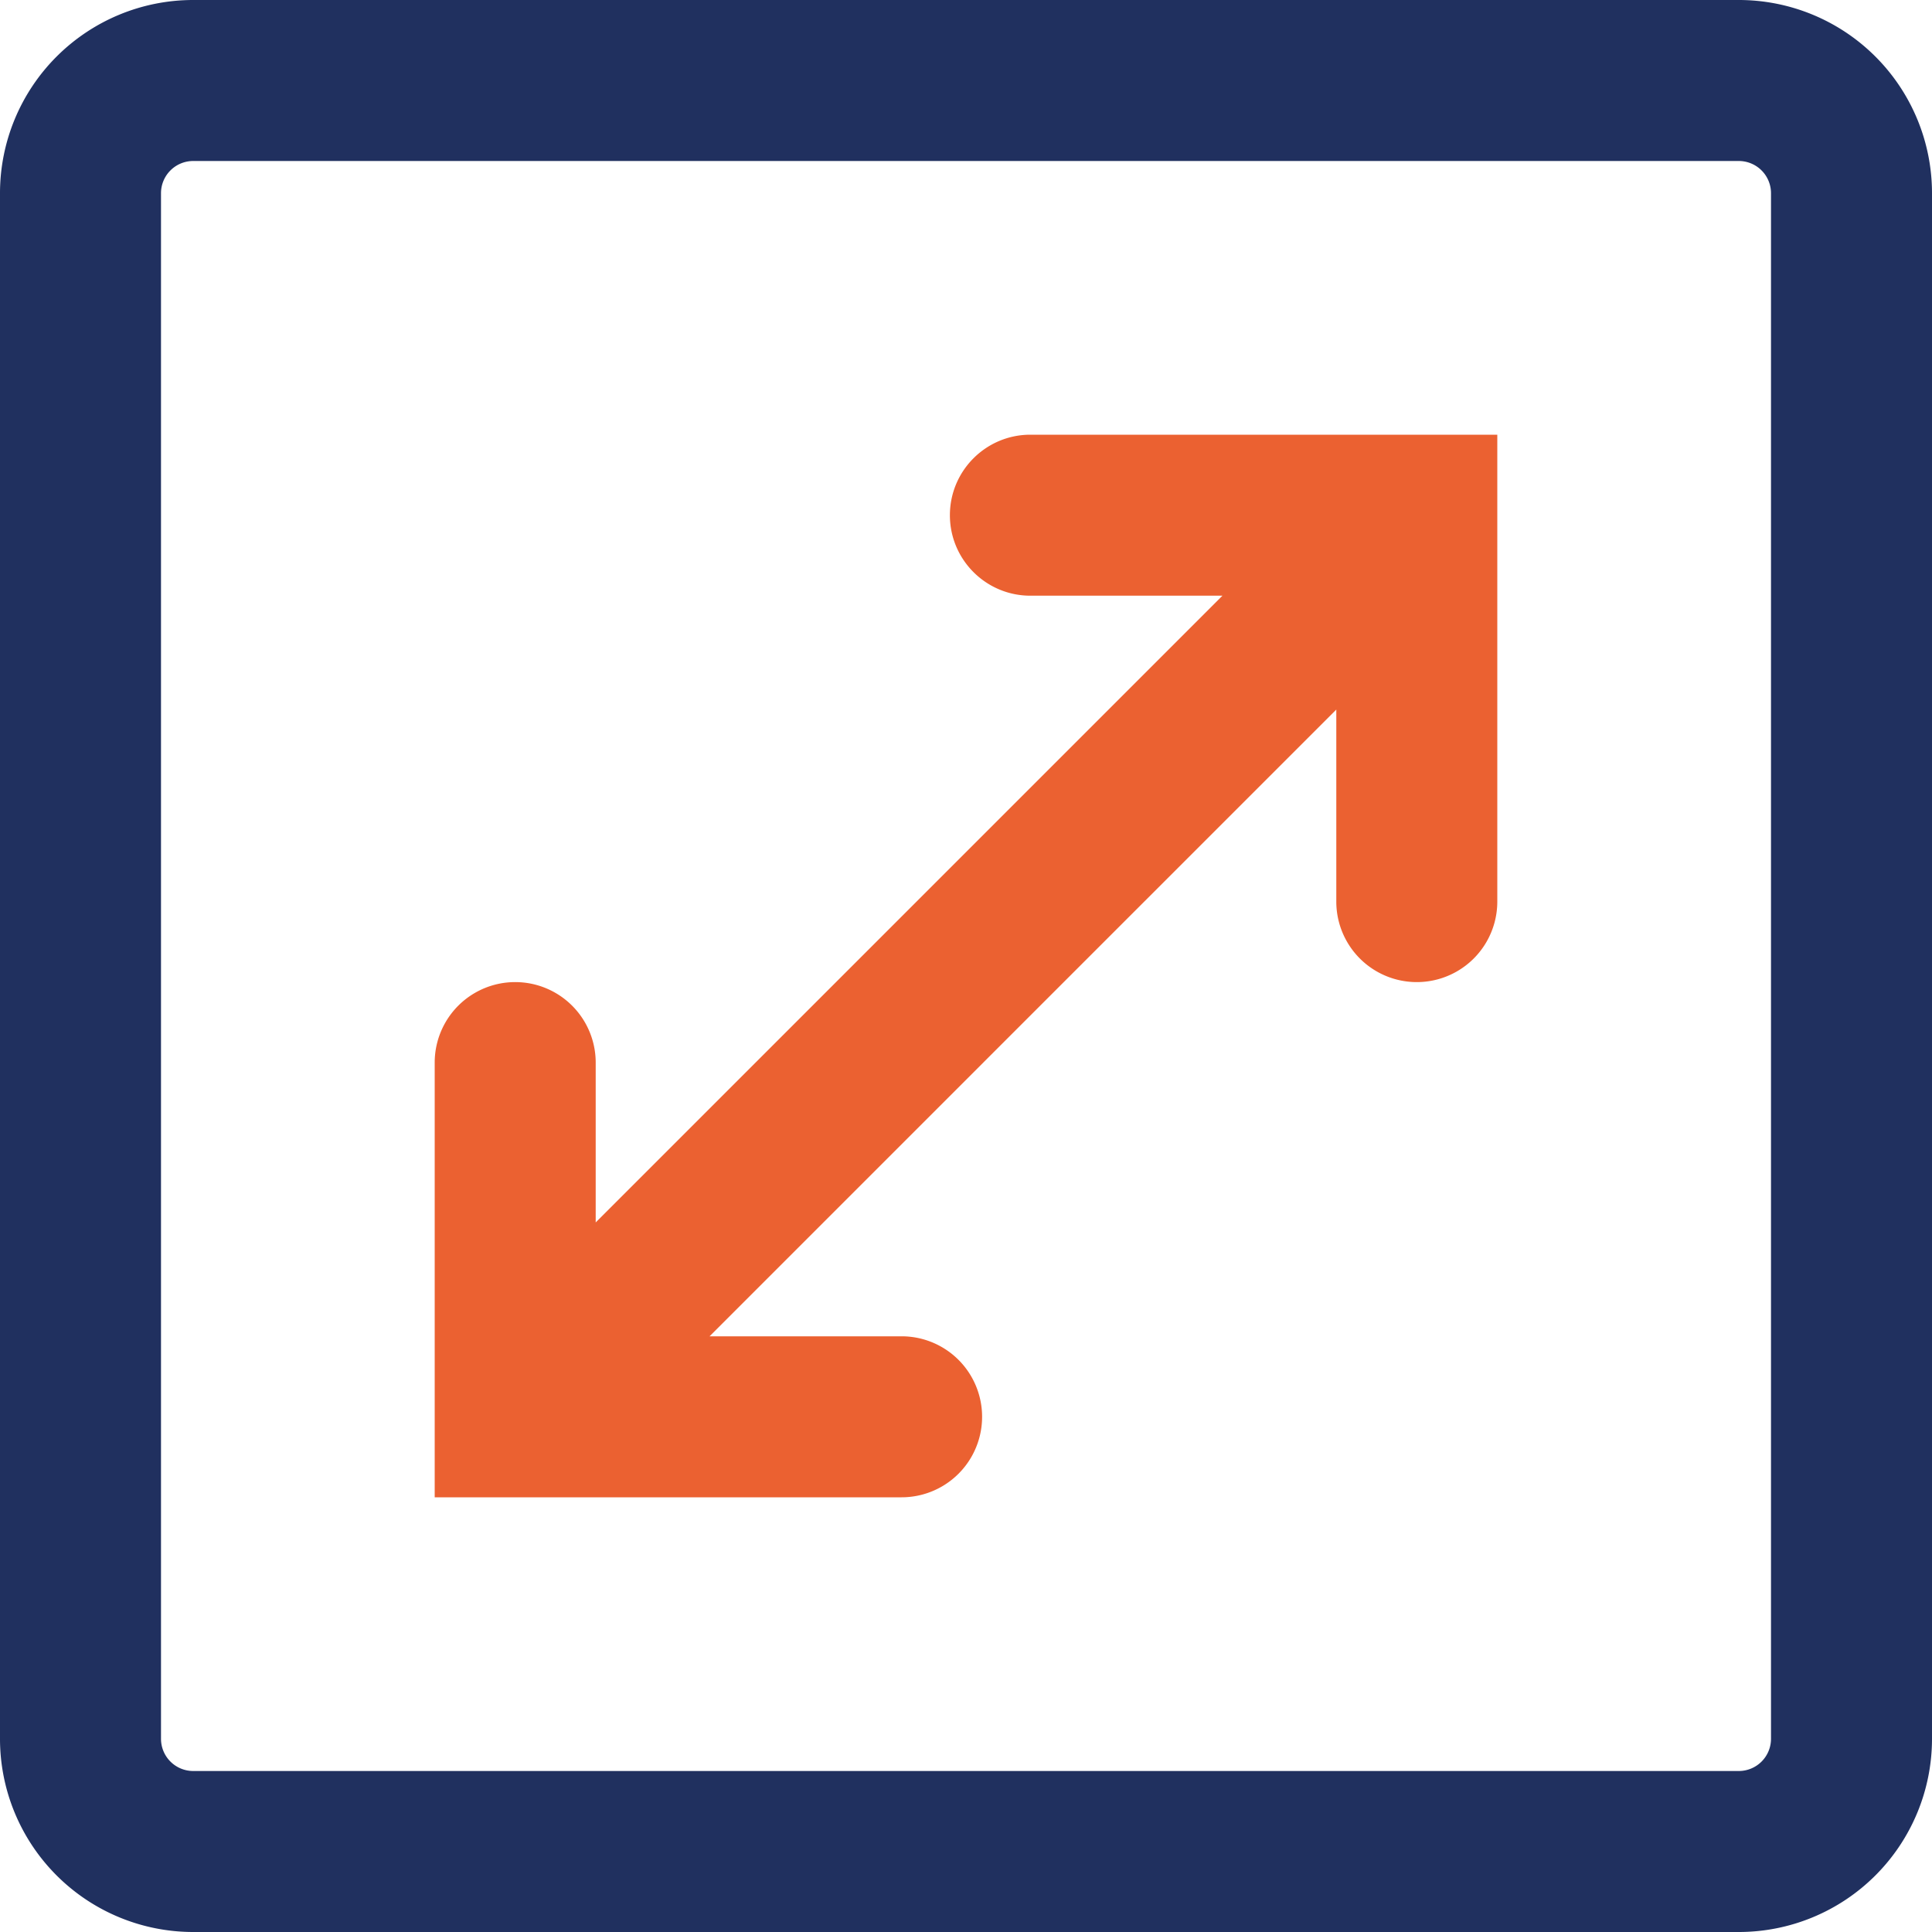
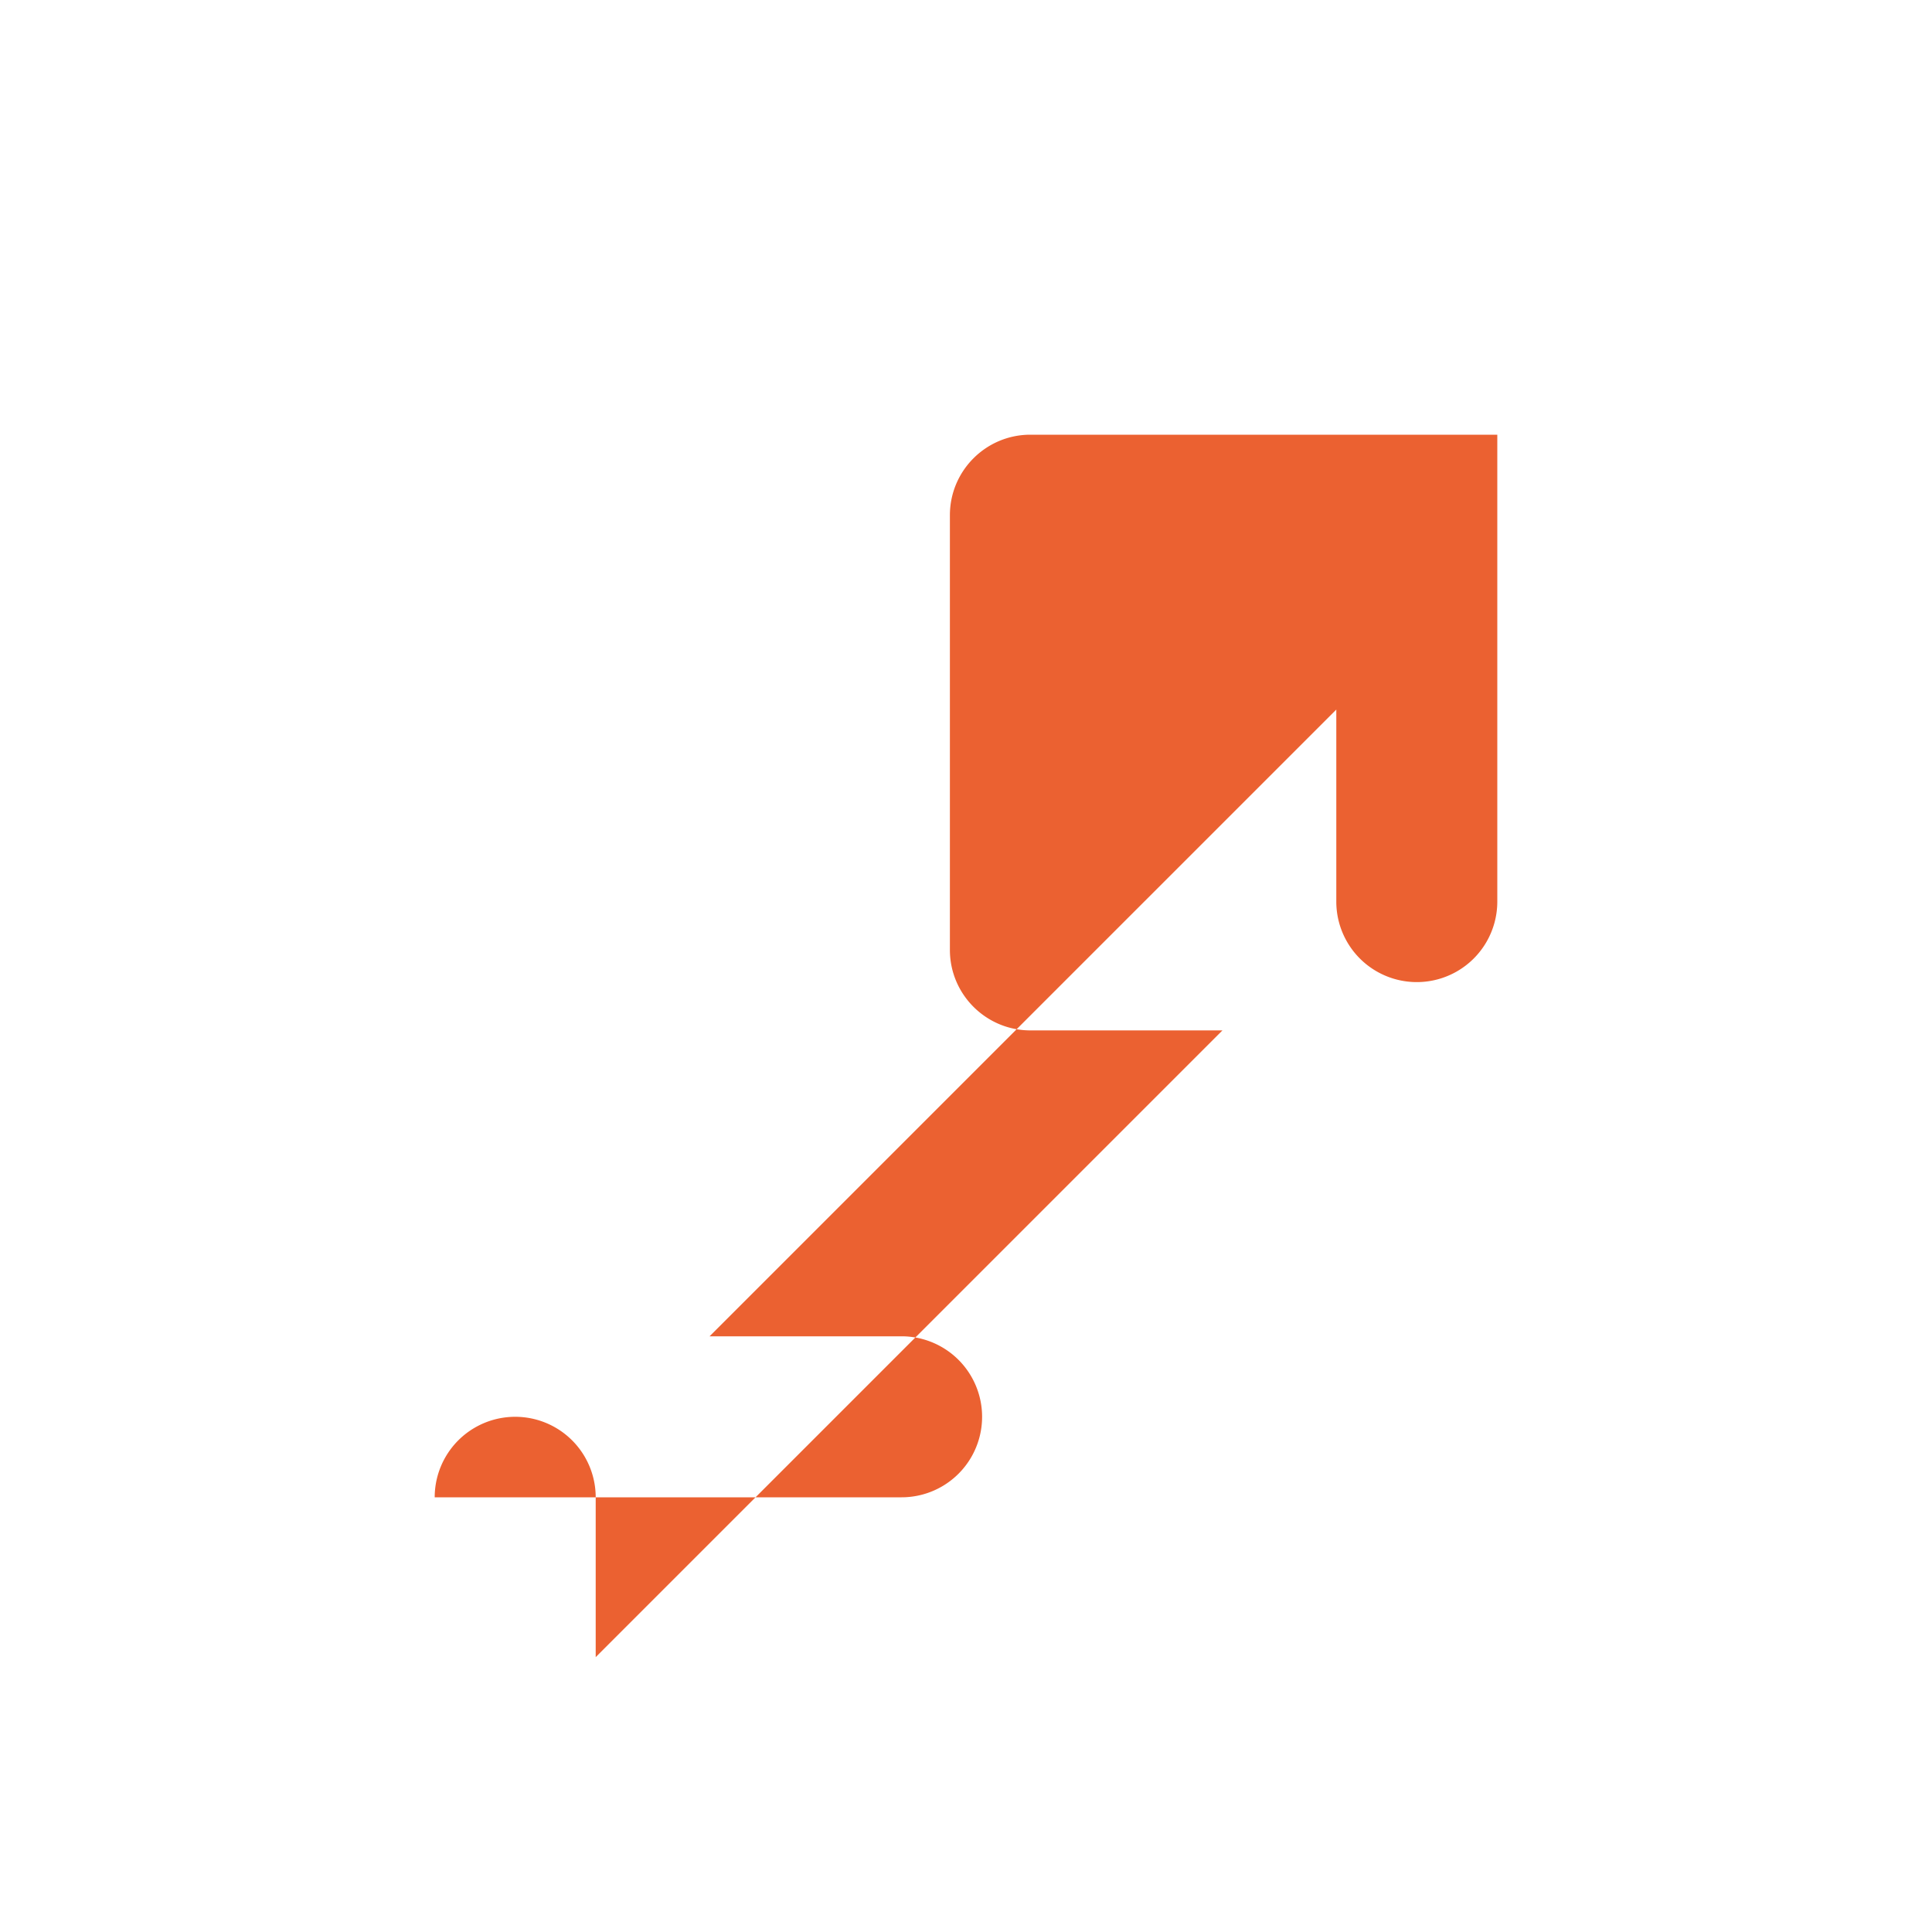
<svg xmlns="http://www.w3.org/2000/svg" width="30" height="30" viewBox="0 0 30 30" fill="none">
-   <path fill-rule="evenodd" clip-rule="evenodd" d="M27 2.5H3a.5.5 0 00-.5.5v24a.5.5 0 00.5.5h24a.5.5 0 00.5-.5V3a.5.5 0 00-.5-.5zM3 0a3 3 0 00-3 3v24a3 3 0 003 3h24a3 3 0 003-3V3a3 3 0 00-3-3H3z" fill="#20305F" />
-   <path fill-rule="evenodd" clip-rule="evenodd" d="M14.75 8c0-.69.56-1.25 1.25-1.25h7.25V14a1.25 1.25 0 11-2.5 0v-2.982l-9.732 9.732H14a1.25 1.25 0 110 2.5H6.75V16.5a1.25 1.25 0 112.5 0v2.482l9.732-9.732H16c-.69 0-1.25-.56-1.25-1.25z" fill="#EB6131" />
+   <path fill-rule="evenodd" clip-rule="evenodd" d="M14.75 8c0-.69.56-1.25 1.25-1.25h7.25V14a1.25 1.25 0 11-2.5 0v-2.982l-9.732 9.732H14a1.25 1.25 0 110 2.5H6.75a1.25 1.25 0 112.5 0v2.482l9.732-9.732H16c-.69 0-1.25-.56-1.25-1.25z" fill="#EB6131" />
</svg>